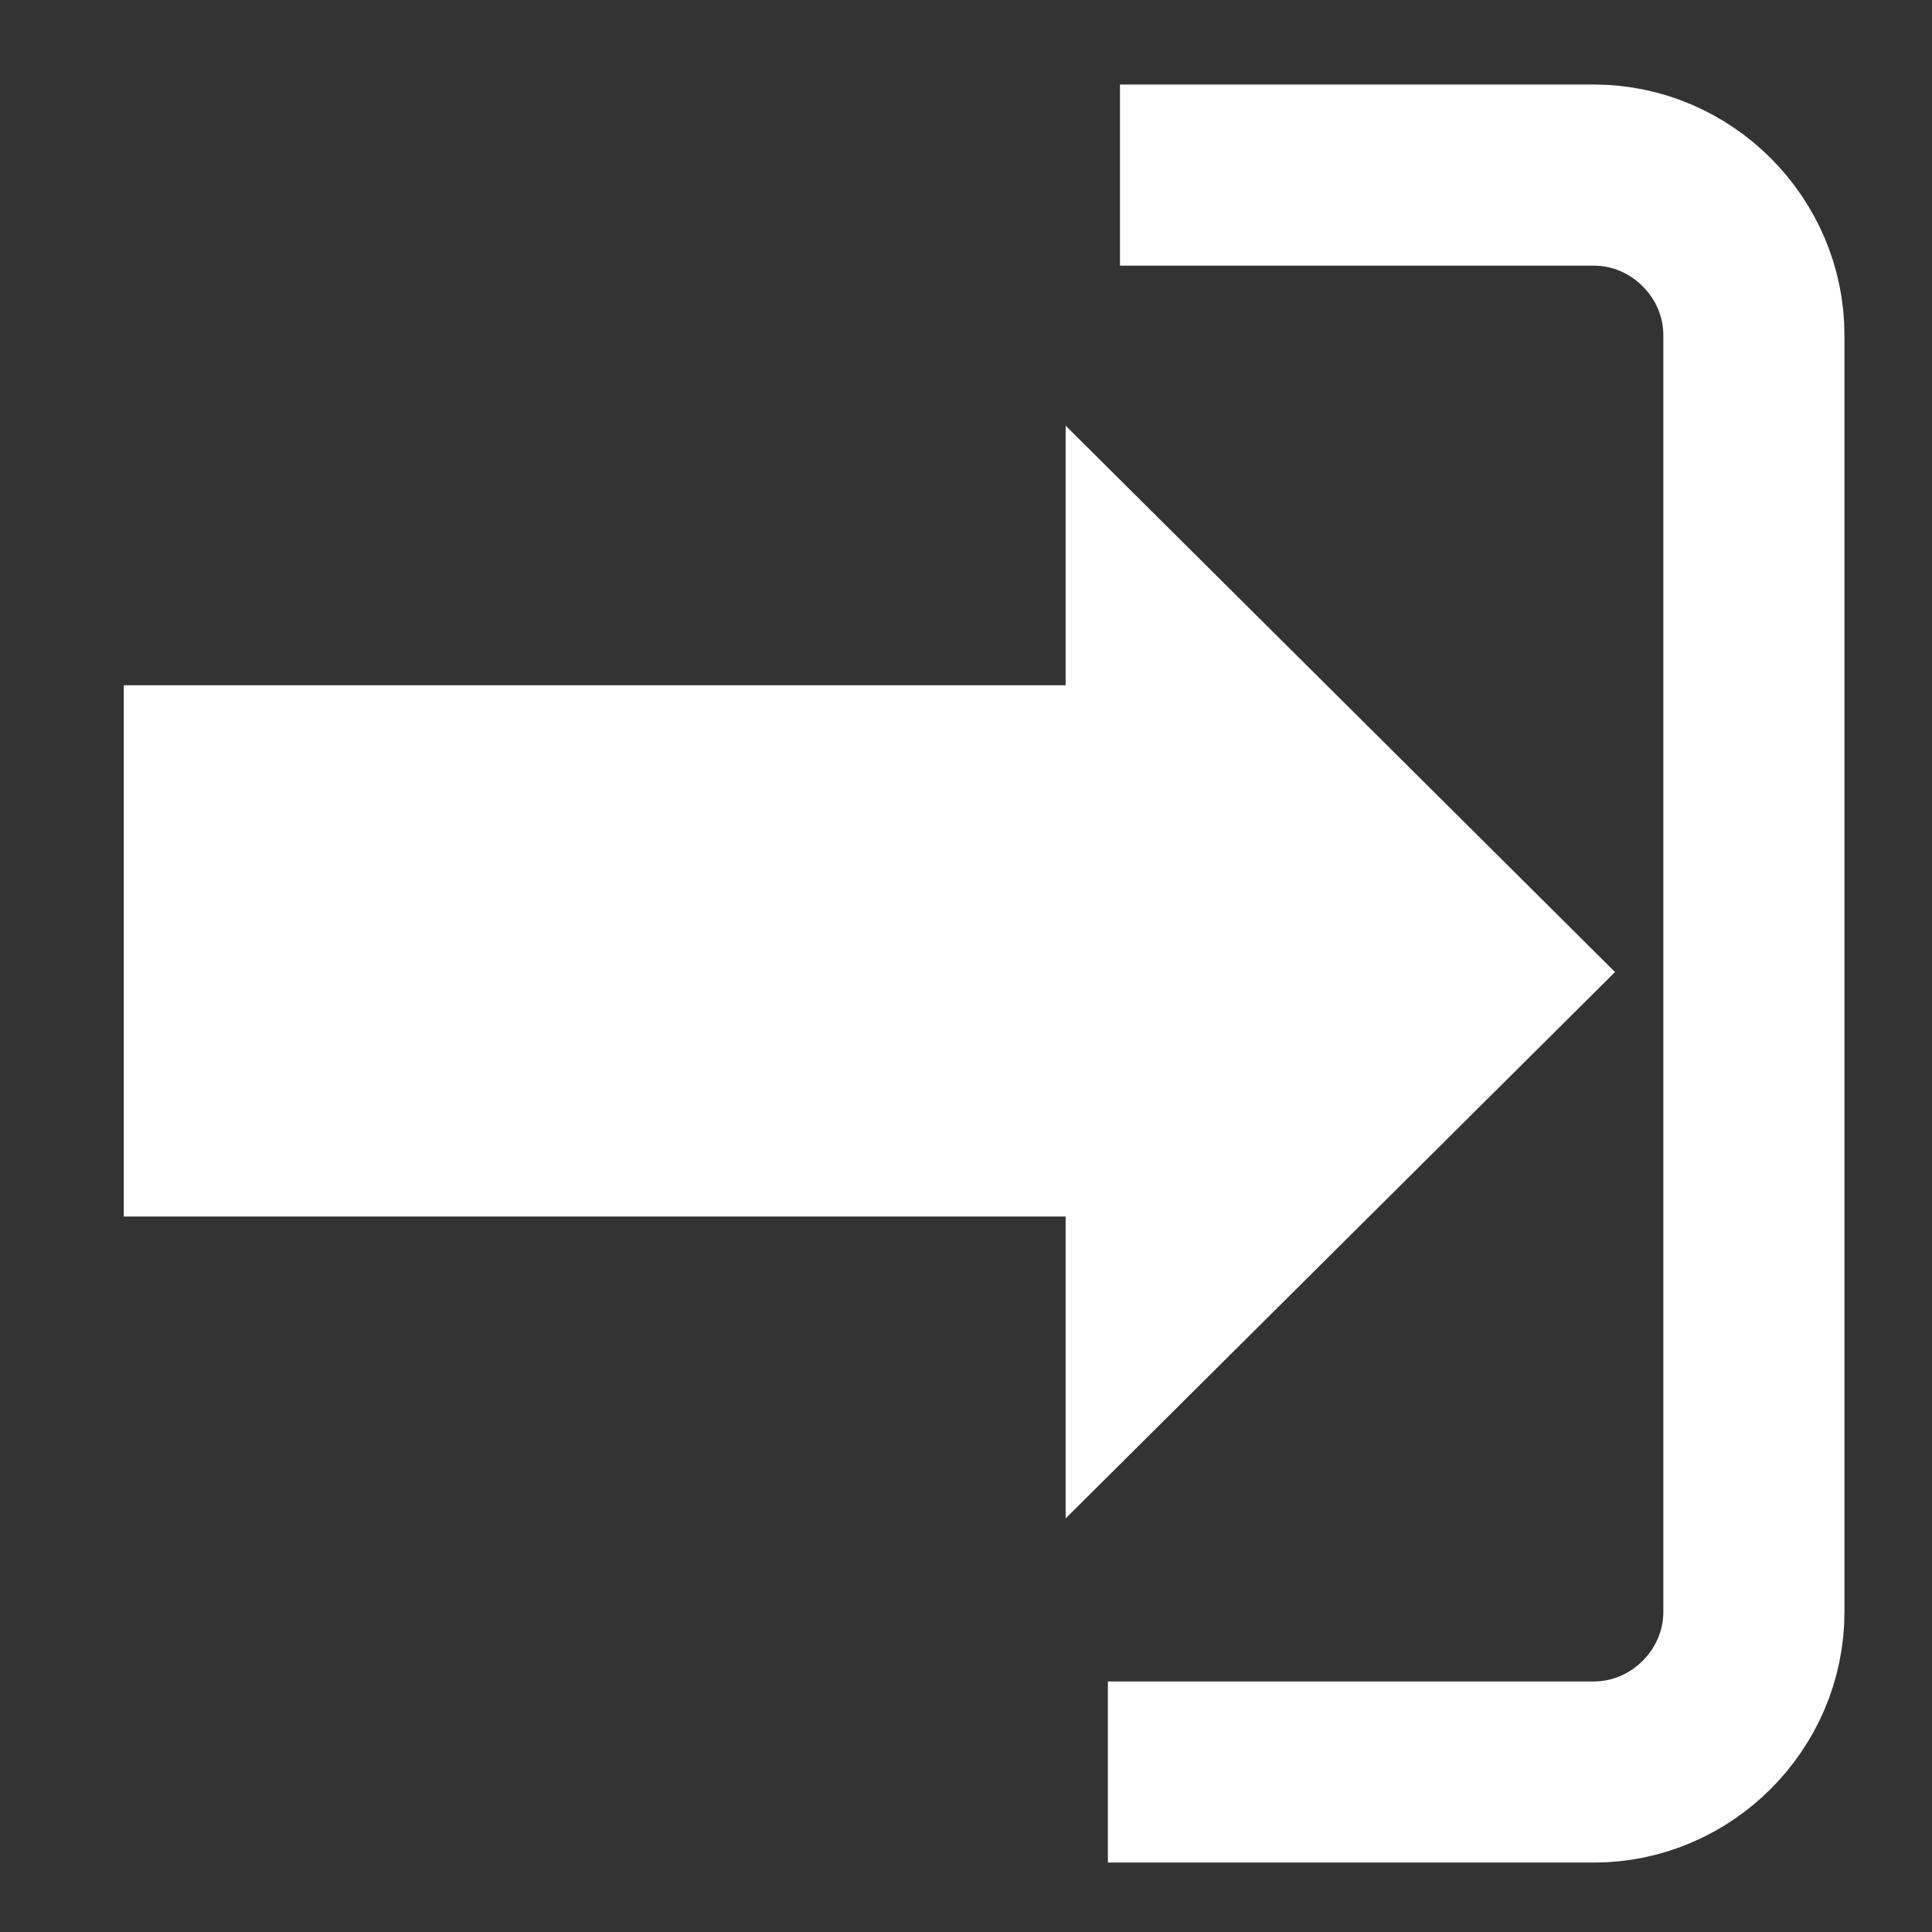
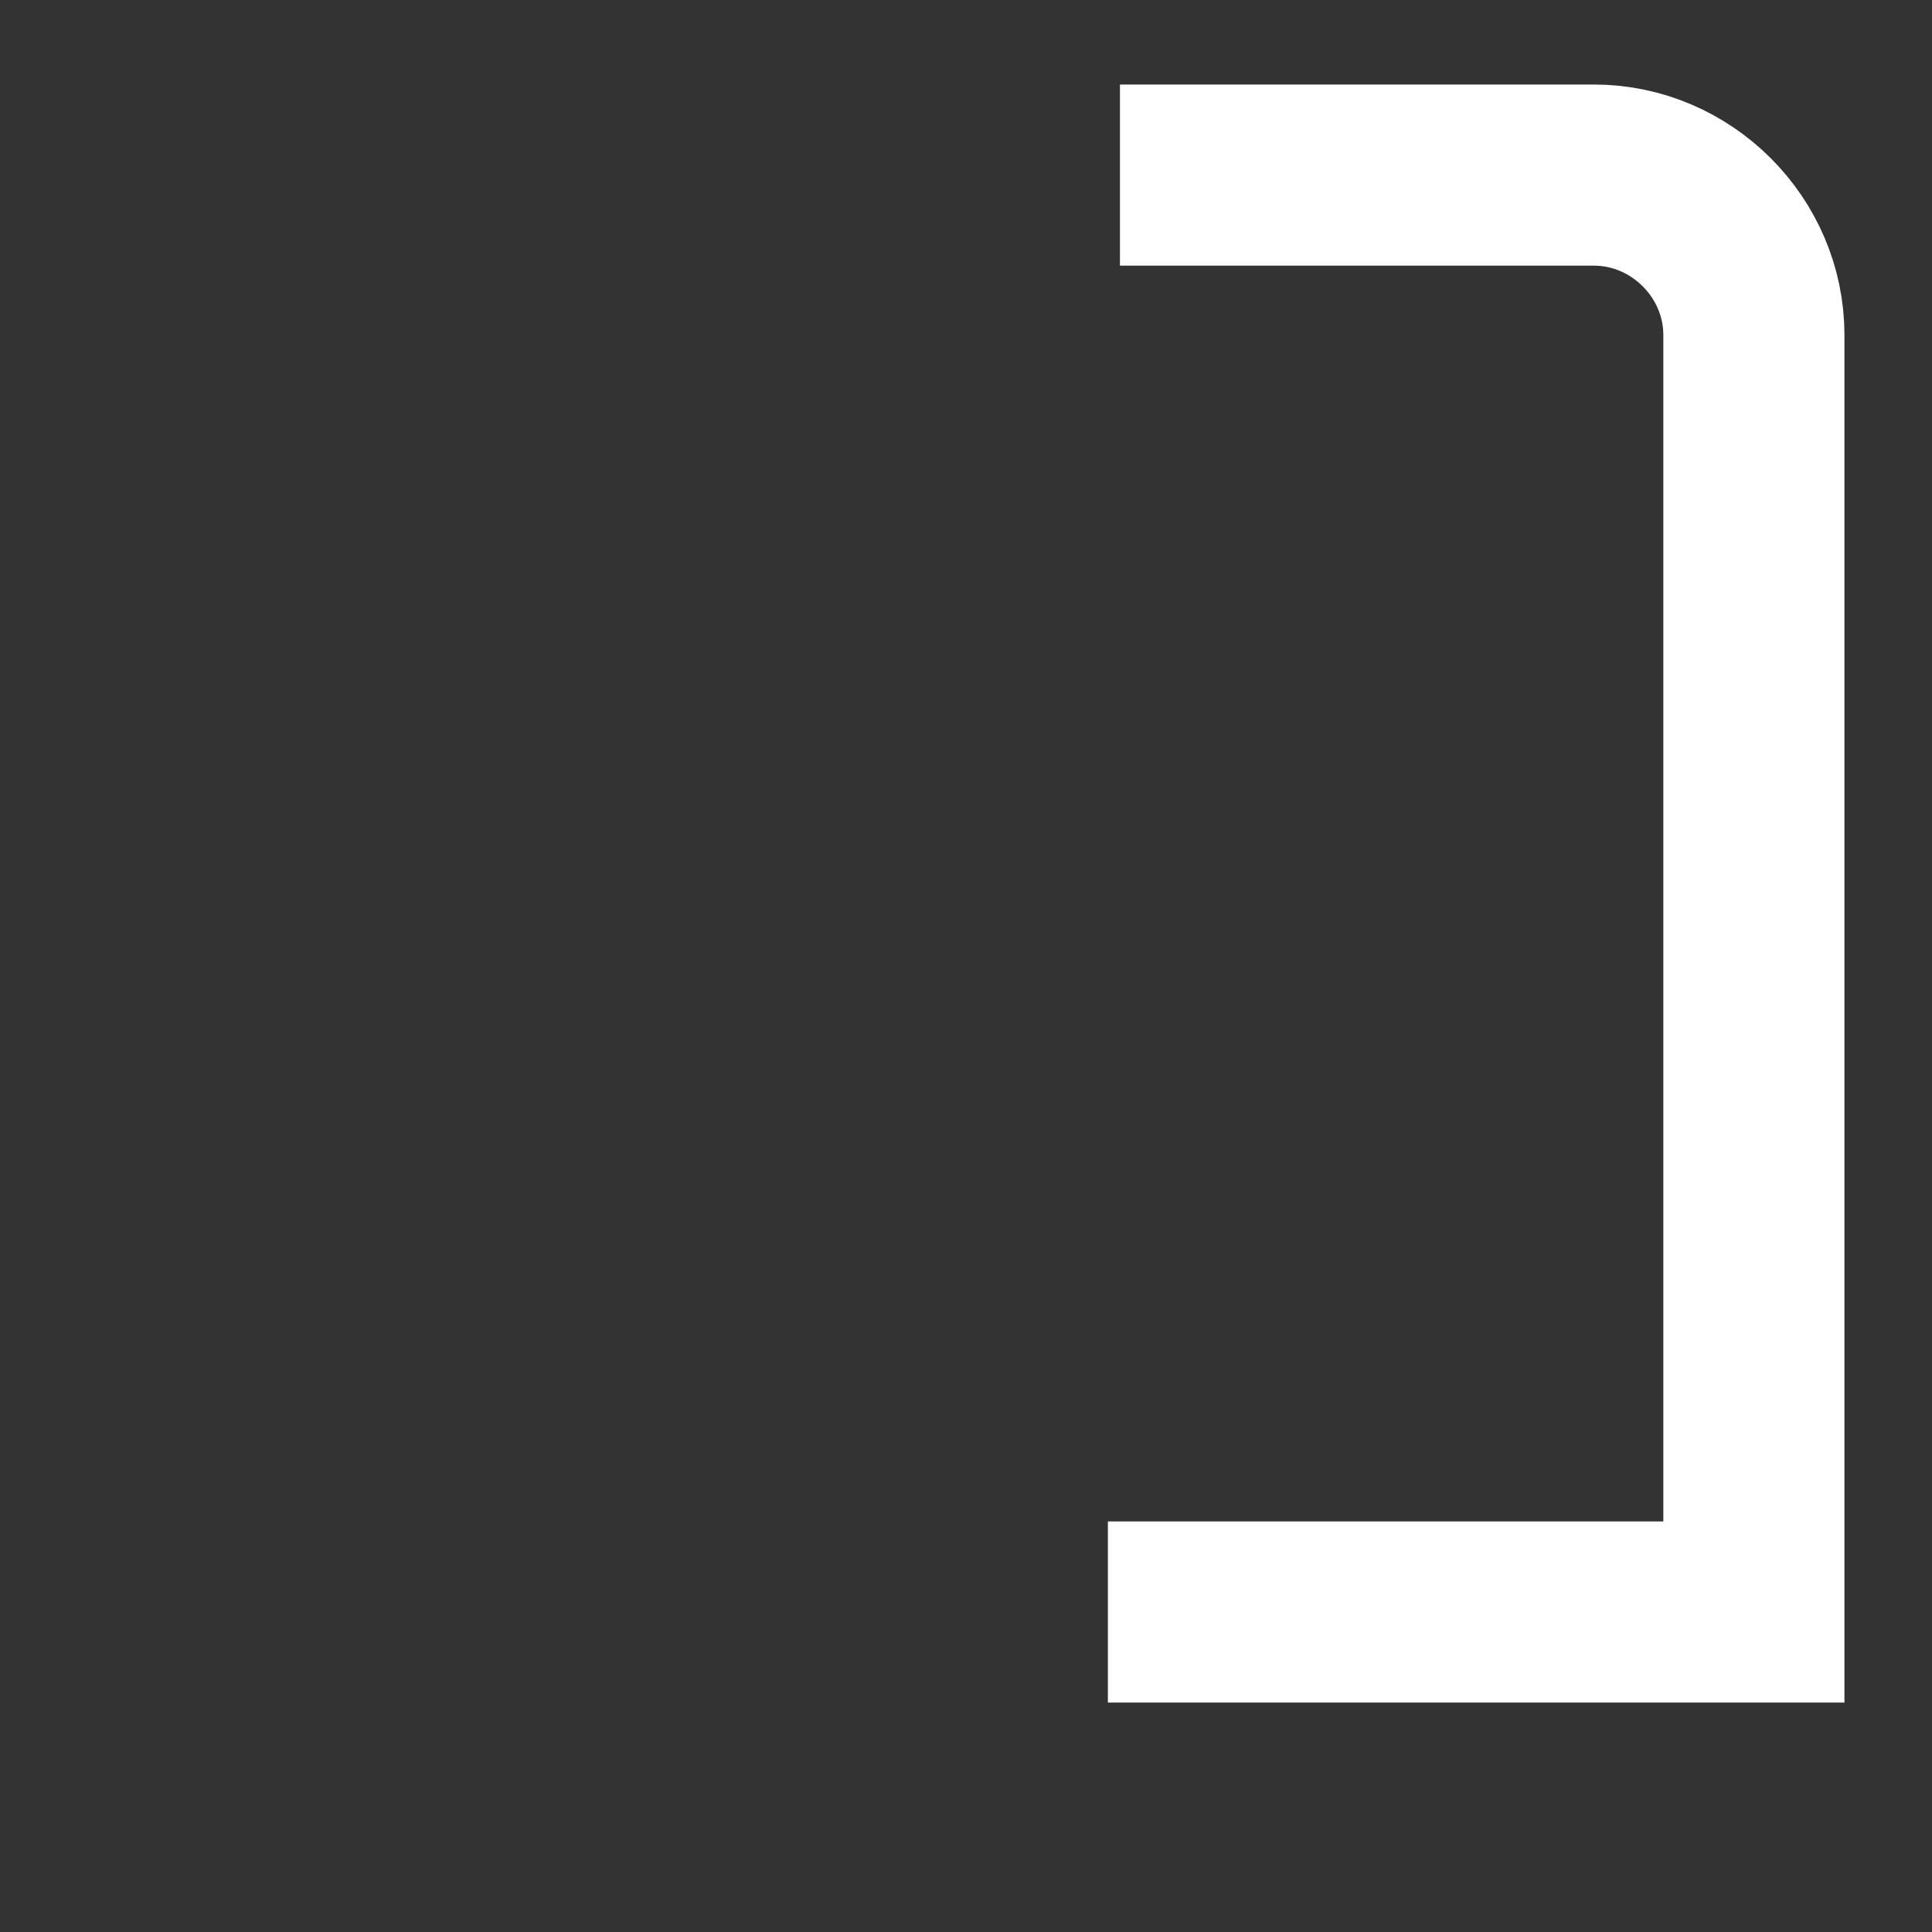
<svg xmlns="http://www.w3.org/2000/svg" version="1.1" id="Calque_1" x="0px" y="0px" viewBox="0 0 64 64" style="enable-background:new 0 0 64 64;" xml:space="preserve">
  <rect x="0" y="0" width="64" height="64" fill="#333333" stroke="none" />
  <style type="text/css">
	.st0{fill:none;stroke:#FFFFFF;stroke-width:6;stroke-miterlimit:10;}
	.st1{fill:#FFFFFF;}
</style>
-   <path class="st0" d="M37.1,5.8h15.7c2.9,0,5.3,2.4,5.3,5.3v42.3c0,2.9-2.4,5.3-5.3,5.3H36.7" />
-   <polygon class="st1" points="53.5,32.2 35.3,14.1 35.3,22.7 4.1,22.7 4.1,40.3 35.3,40.3 35.3,50.3 " />
+   <path class="st0" d="M37.1,5.8h15.7c2.9,0,5.3,2.4,5.3,5.3v42.3H36.7" />
</svg>